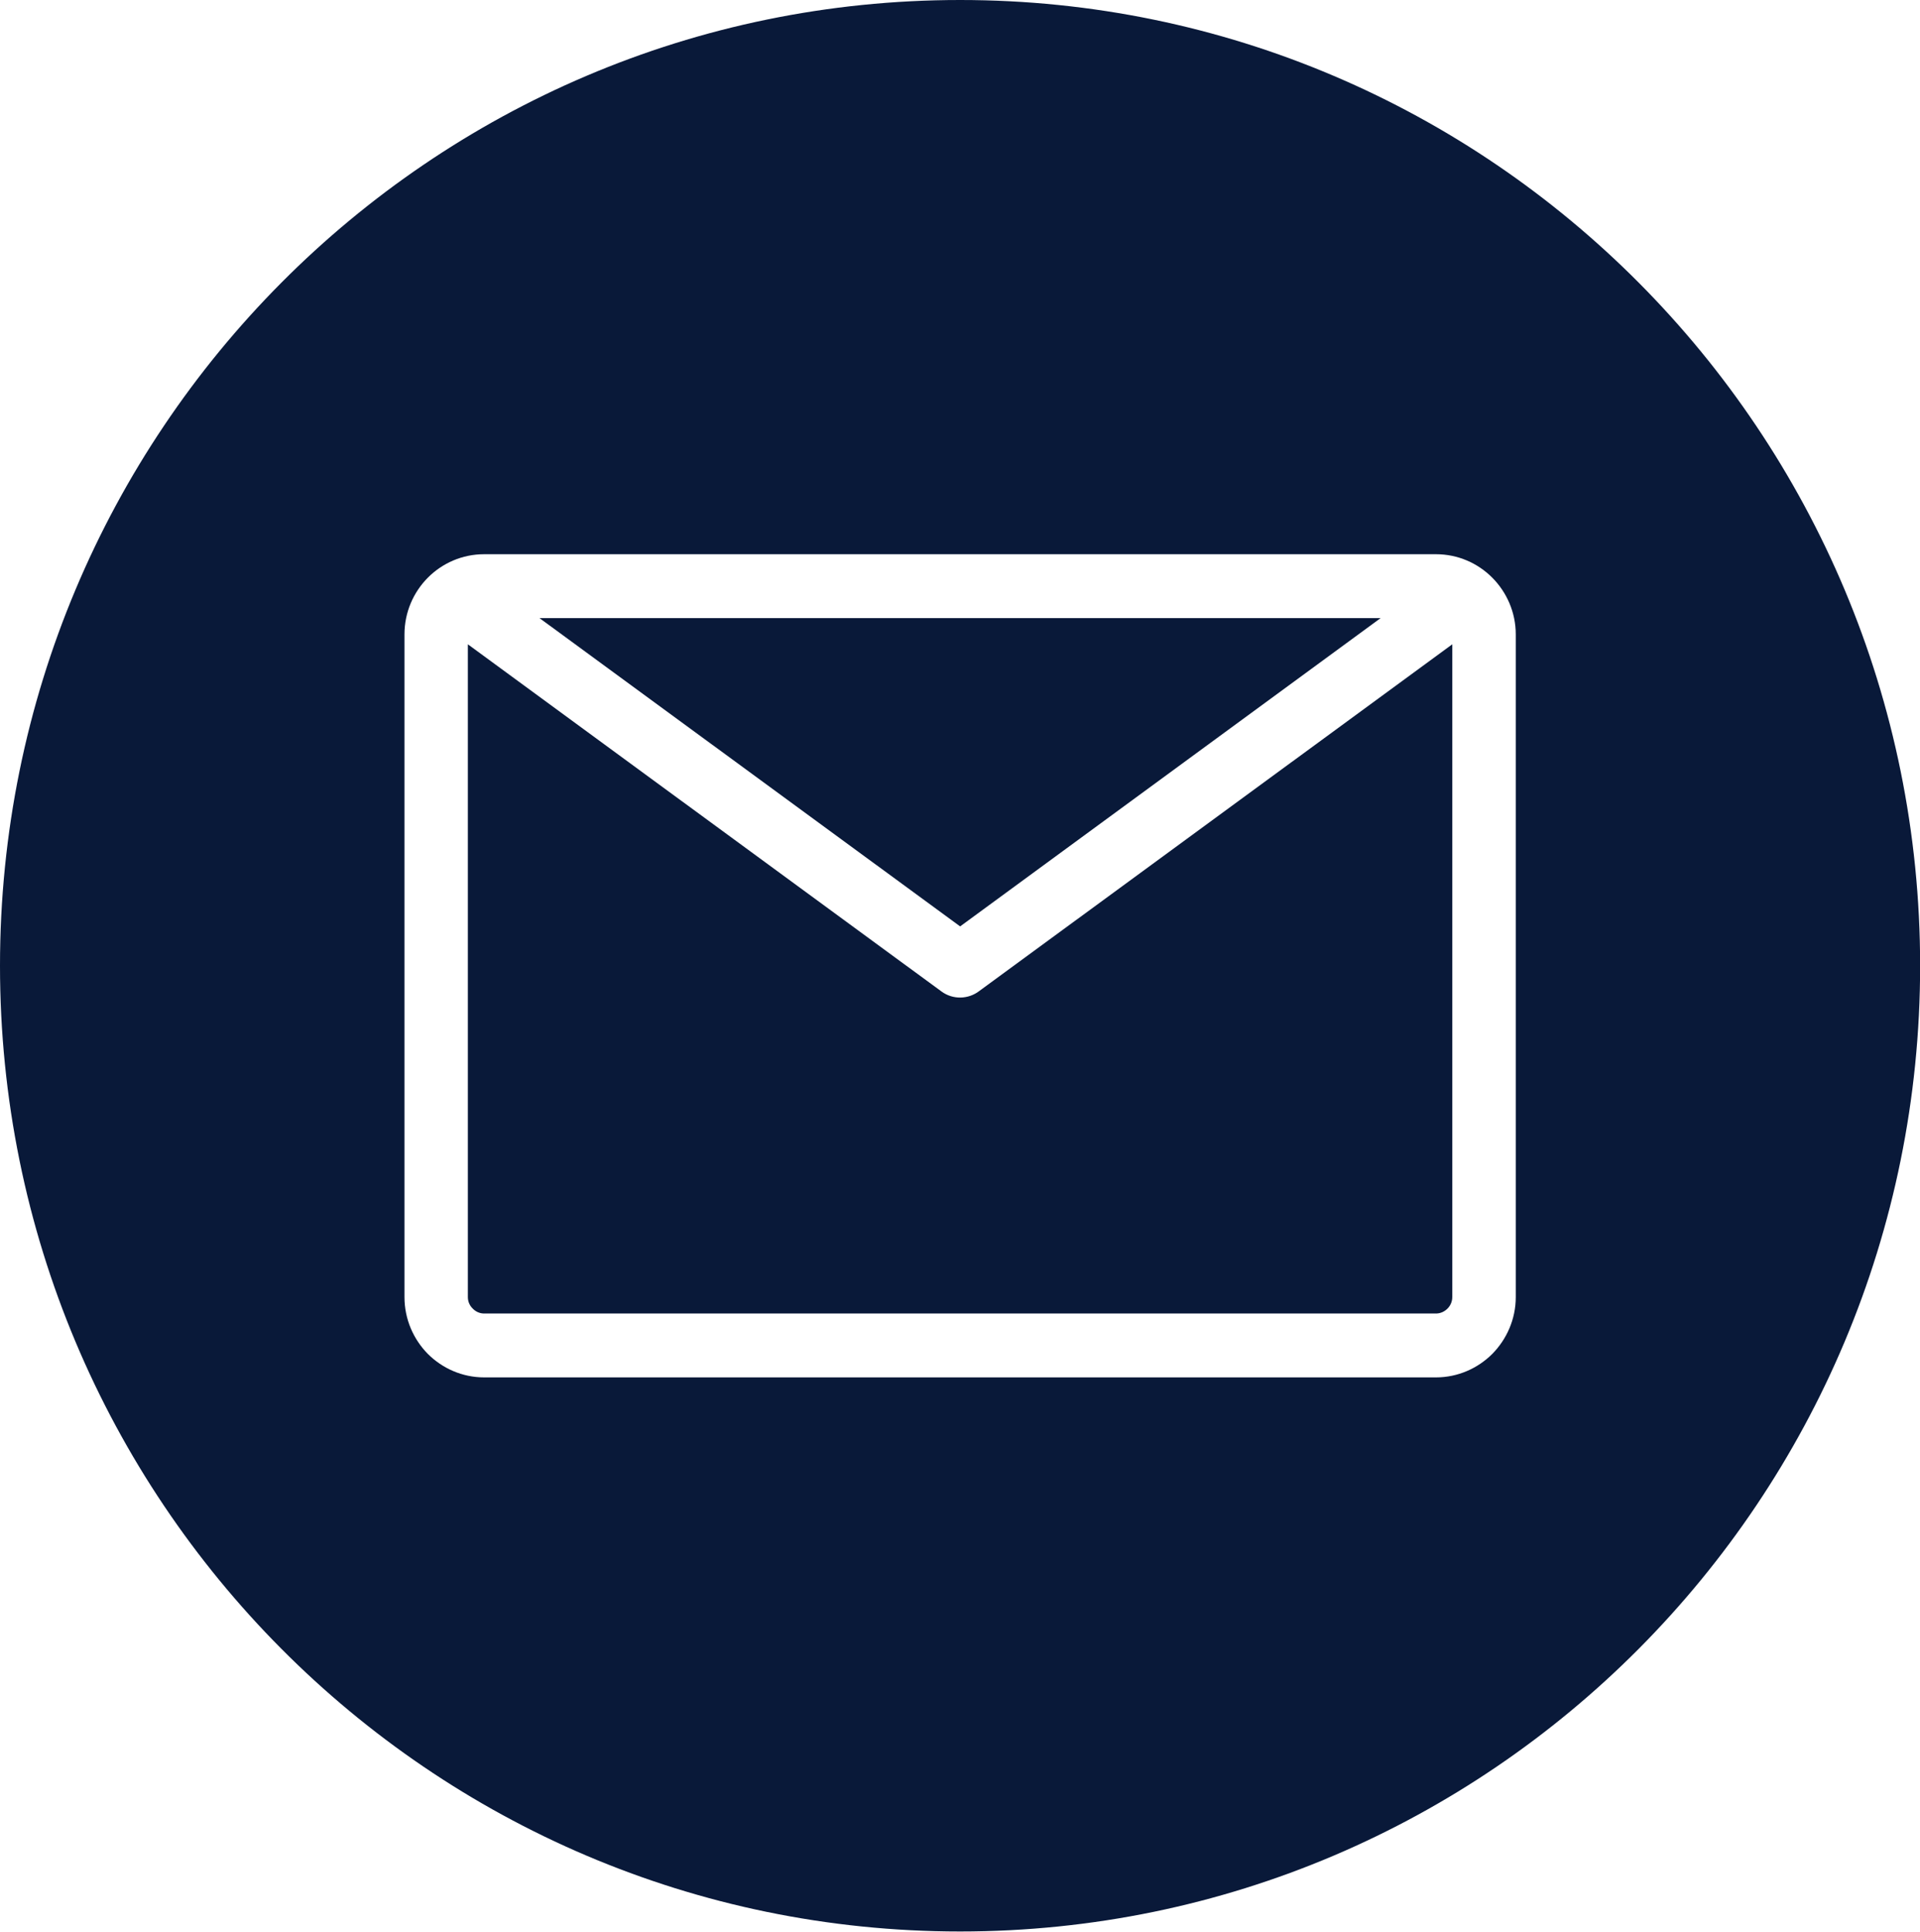
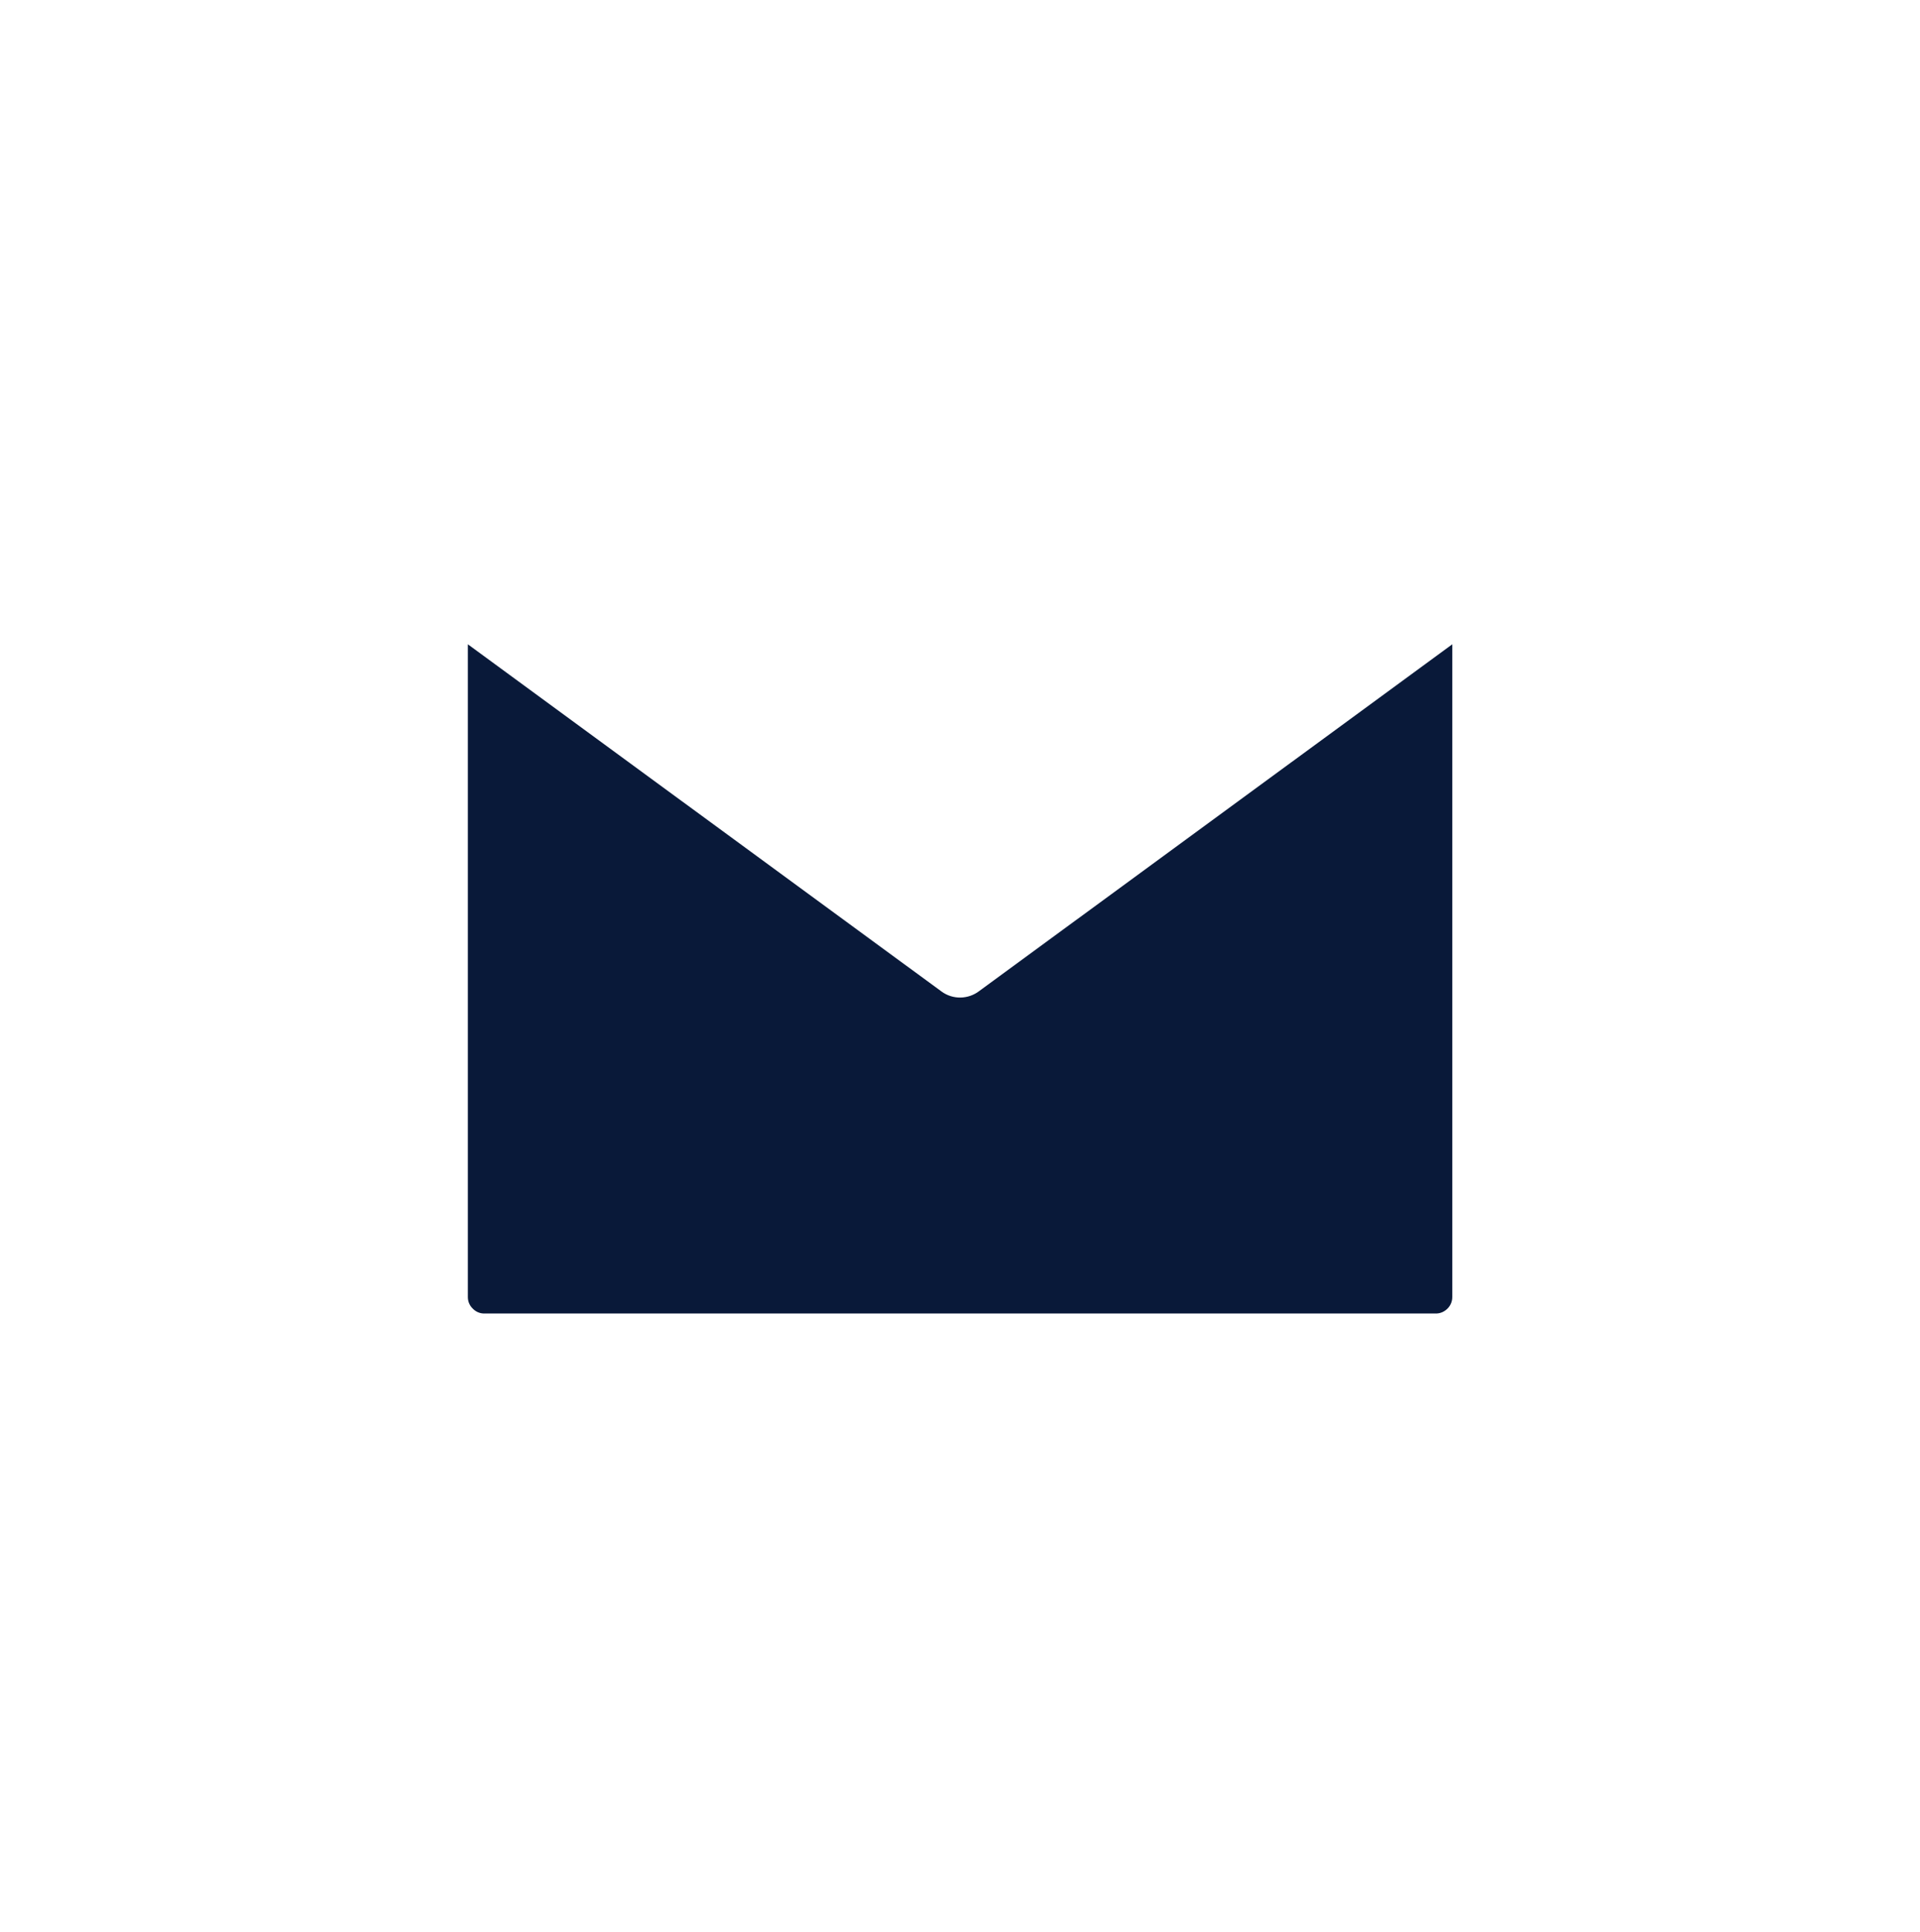
<svg xmlns="http://www.w3.org/2000/svg" clip-rule="evenodd" fill="#000000" fill-rule="evenodd" height="157.6" image-rendering="optimizeQuality" preserveAspectRatio="xMidYMid meet" shape-rendering="geometricPrecision" text-rendering="geometricPrecision" version="1" viewBox="0.0 0.0 156.6 157.6" width="156.6" zoomAndPan="magnify">
  <g>
    <g fill="#091939">
      <g id="change1_1">
-         <path d="M117.12 112.36l-77.63 0c-1.79,0 -3.42,-0.74 -4.6,-1.92 -1.17,-1.19 -1.9,-2.83 -1.9,-4.63l0 -54.06c0,-1.8 0.73,-3.44 1.9,-4.62 1.18,-1.19 2.81,-1.92 4.6,-1.92l77.63 0c1.79,0 3.42,0.73 4.6,1.92 1.17,1.18 1.91,2.82 1.91,4.62l0 54.06c0,1.8 -0.74,3.44 -1.91,4.63 -1.18,1.18 -2.81,1.92 -4.6,1.92zm39.49 -33.58c0,-43.51 -35.06,-78.78 -78.3,-78.78 -43.25,0 -78.31,35.27 -78.31,78.78 0,43.51 35.06,78.78 78.31,78.78 43.24,0 78.3,-35.27 78.3,-78.78z" />
-       </g>
+         </g>
      <g id="change1_2">
        <path d="M39.49 107.15l77.63 0c0.36,0 0.69,-0.15 0.94,-0.4 0.24,-0.24 0.39,-0.57 0.39,-0.94l0 -53.25 -38.59 28.29c-0.88,0.67 -2.13,0.72 -3.07,0.03l-38.63 -28.32 0 53.25c0,0.37 0.15,0.7 0.4,0.94 0.24,0.25 0.57,0.4 0.93,0.4z" />
-         <path d="M78.31 75.57L112.61 50.42 44 50.42z" />
      </g>
    </g>
  </g>
</svg>